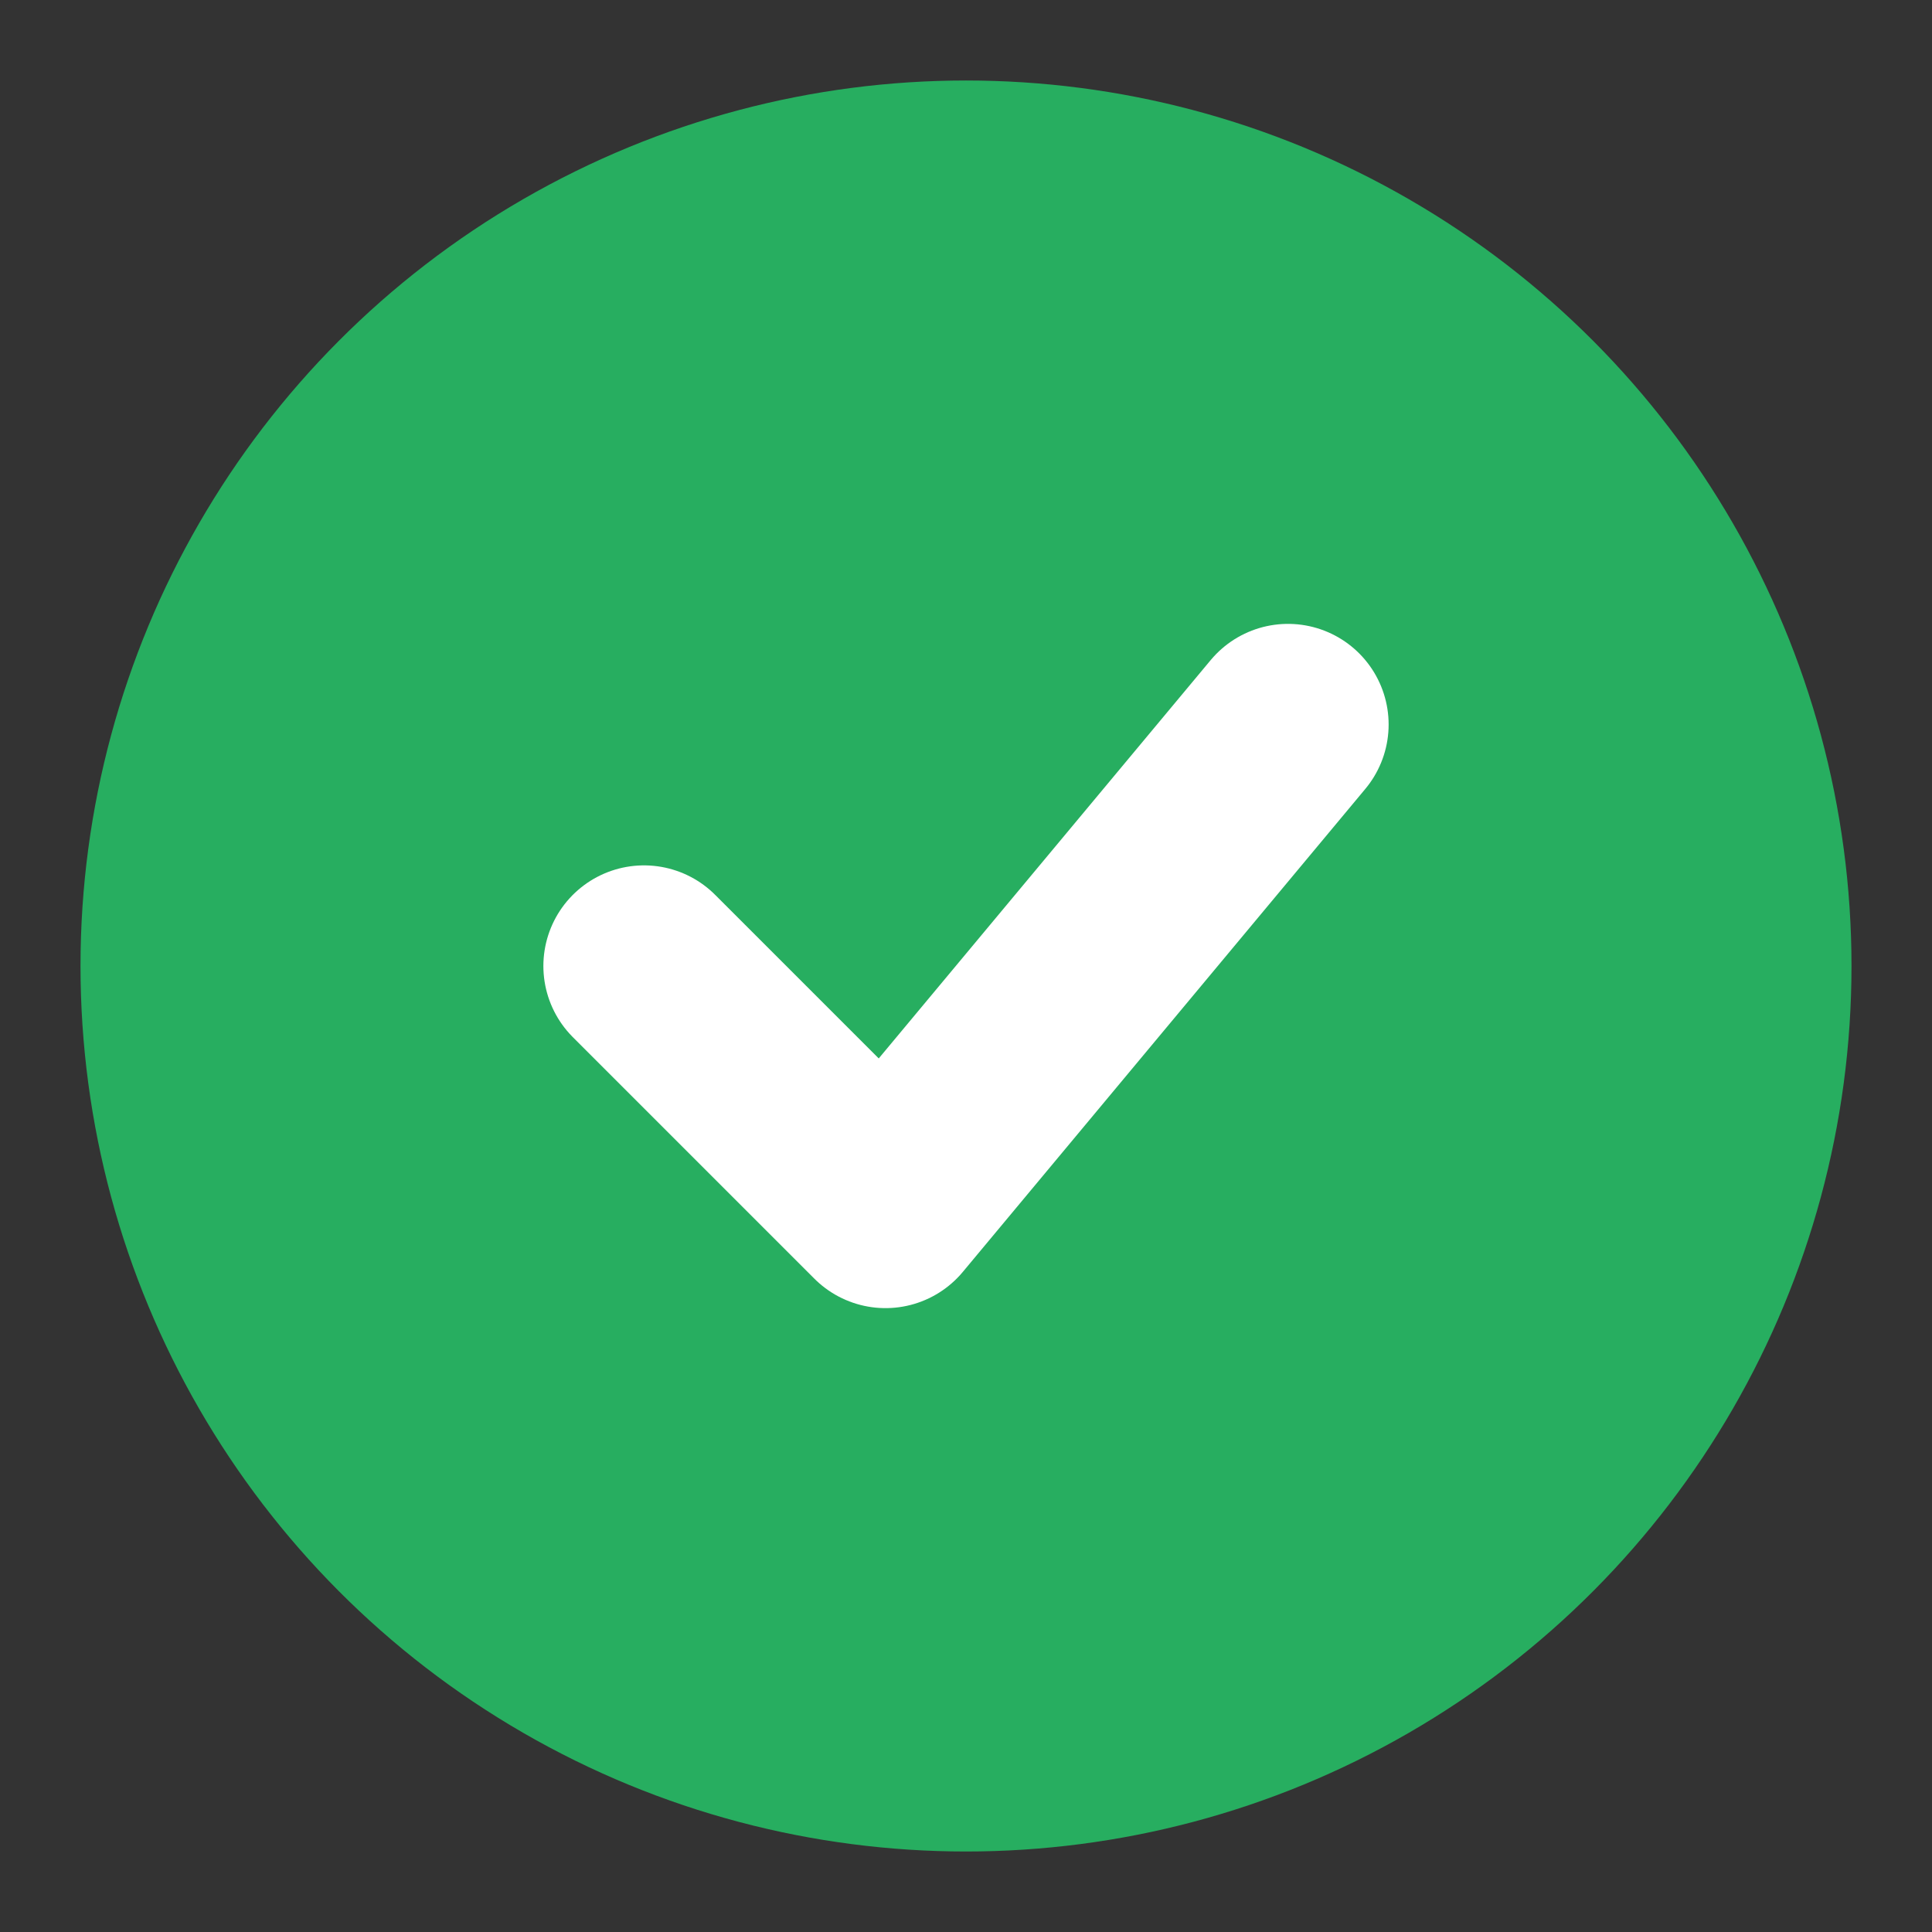
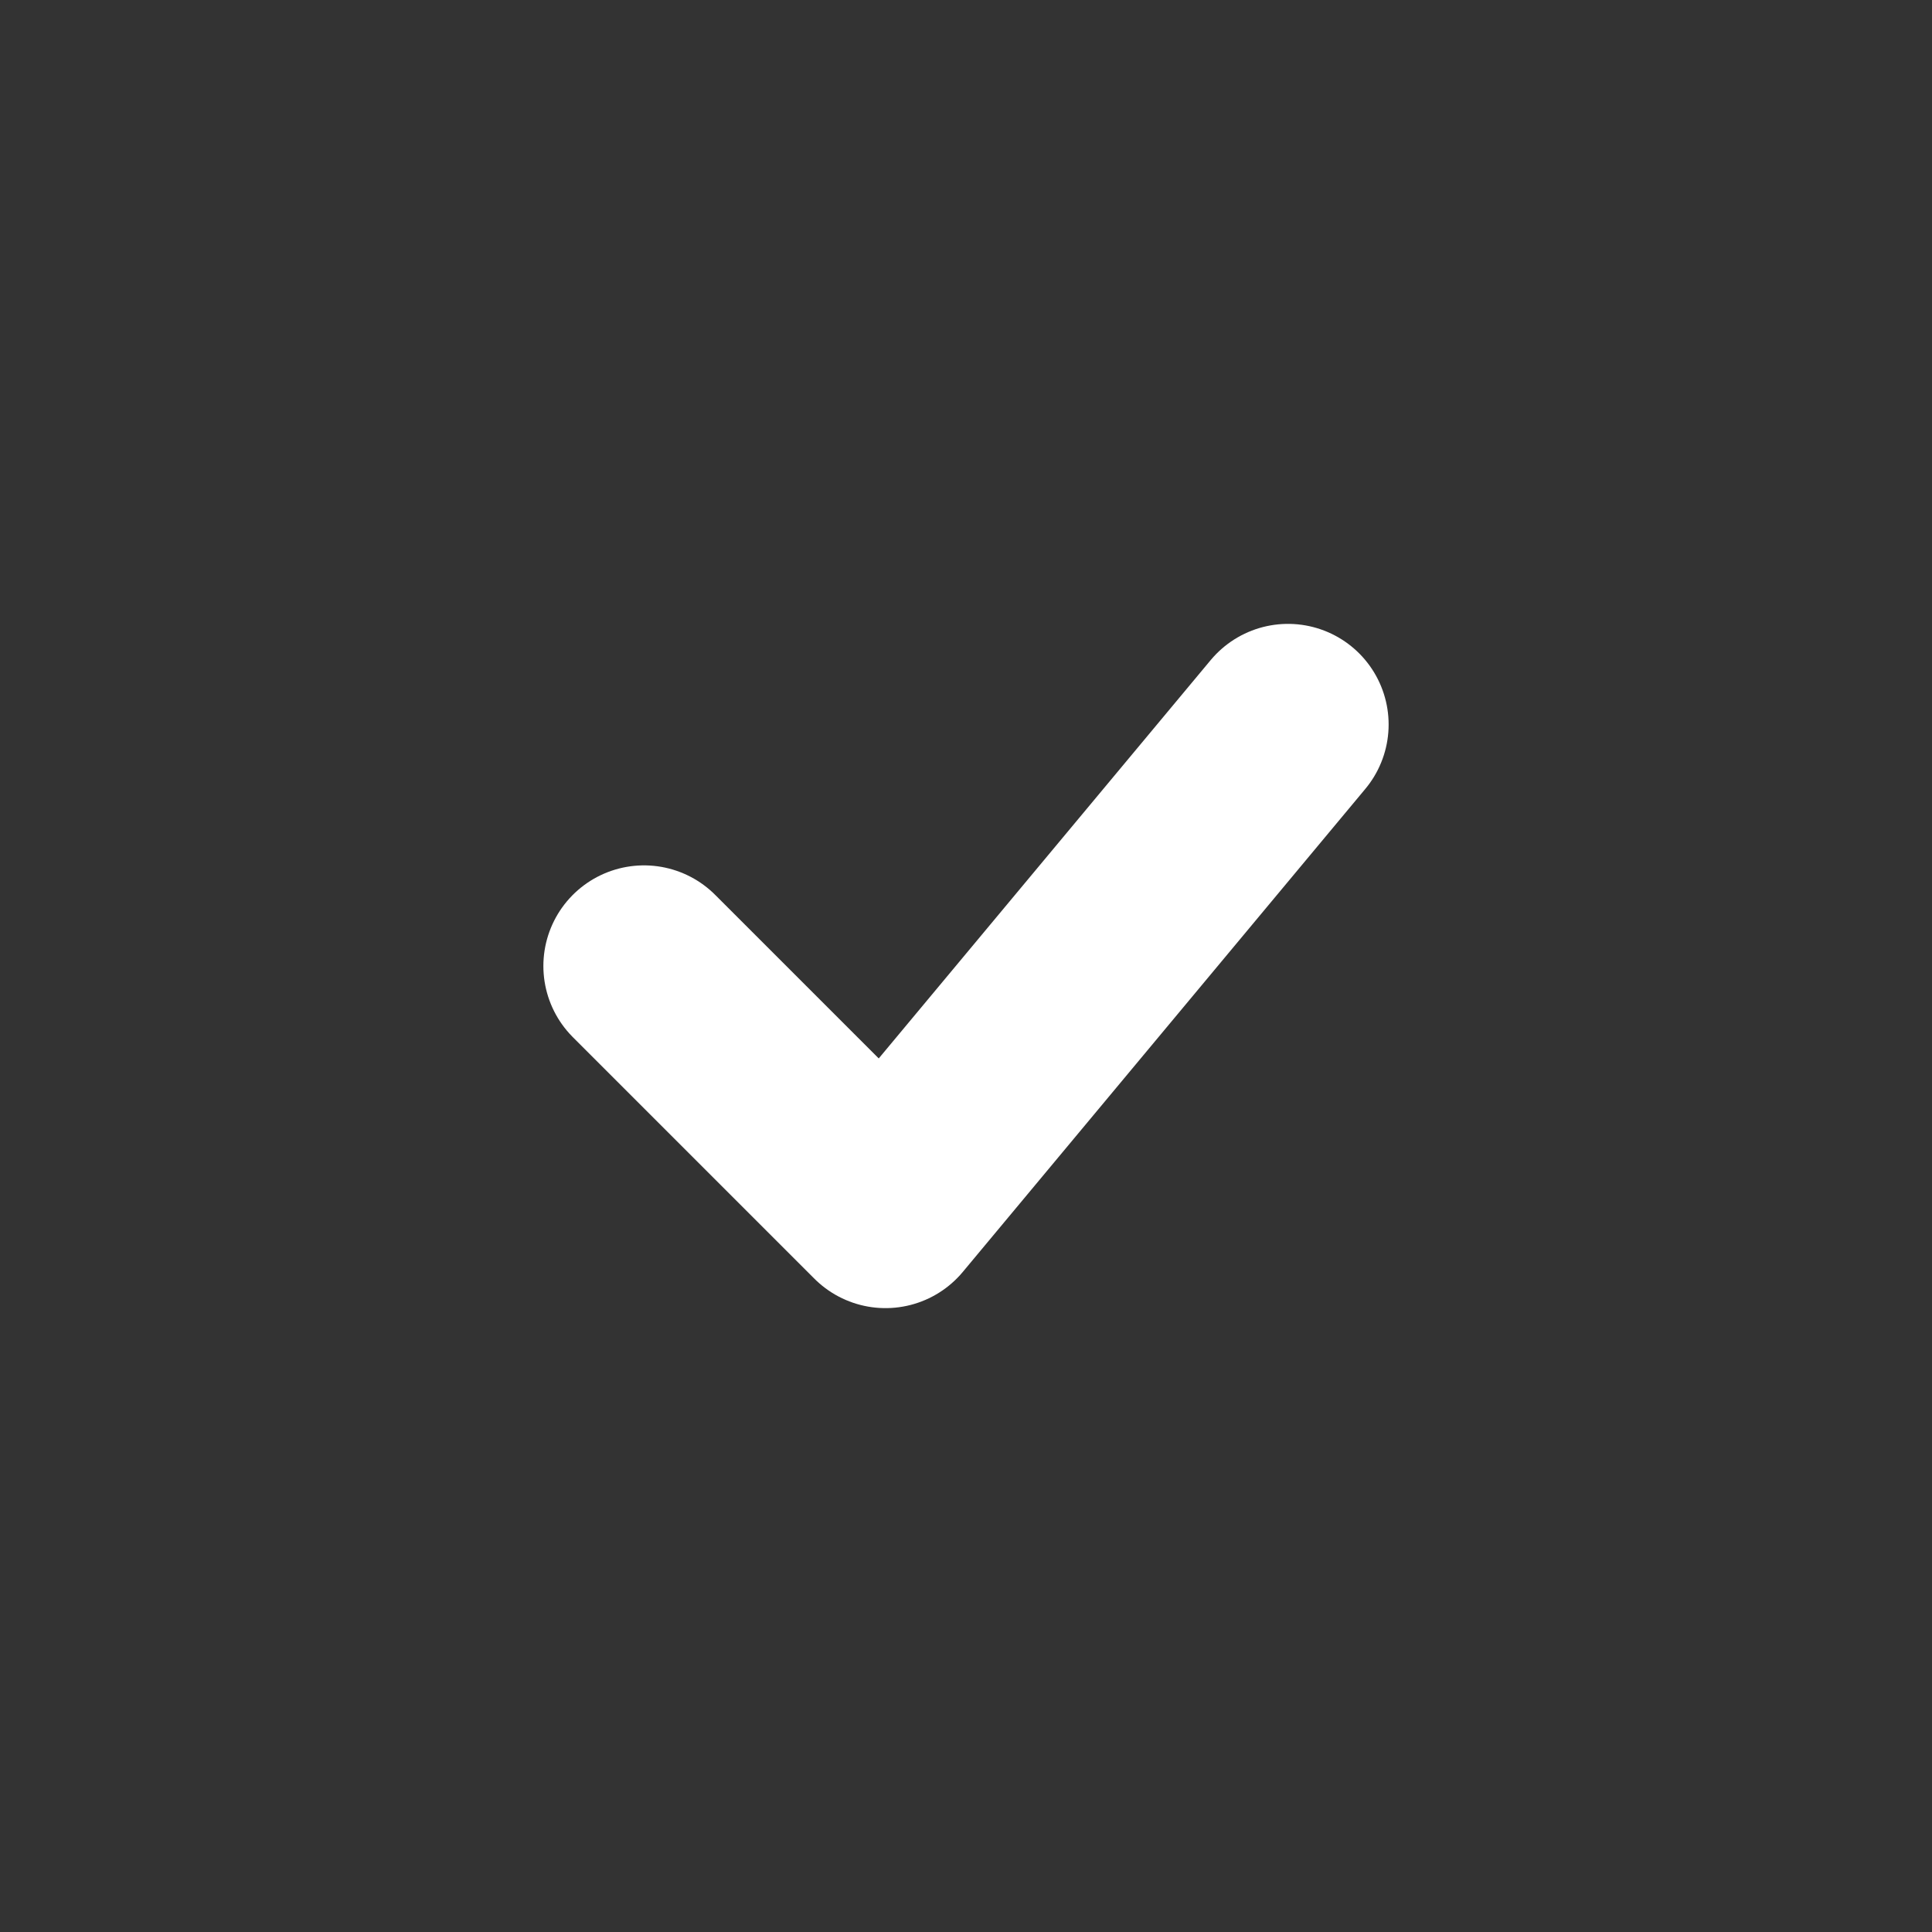
<svg xmlns="http://www.w3.org/2000/svg" width="24" height="24" viewBox="0 0 24 24" fill="none">
  <rect x="0" y="0" width="24" height="24" fill="#333333" stroke="none" />
-   <circle cx="12" cy="12" r="11" fill="#27ae60" />
  <path d="M8 12L11 15L16 9" stroke="#ffffff" stroke-width="2.5" fill="none" stroke-linecap="round" stroke-linejoin="round" />
</svg>